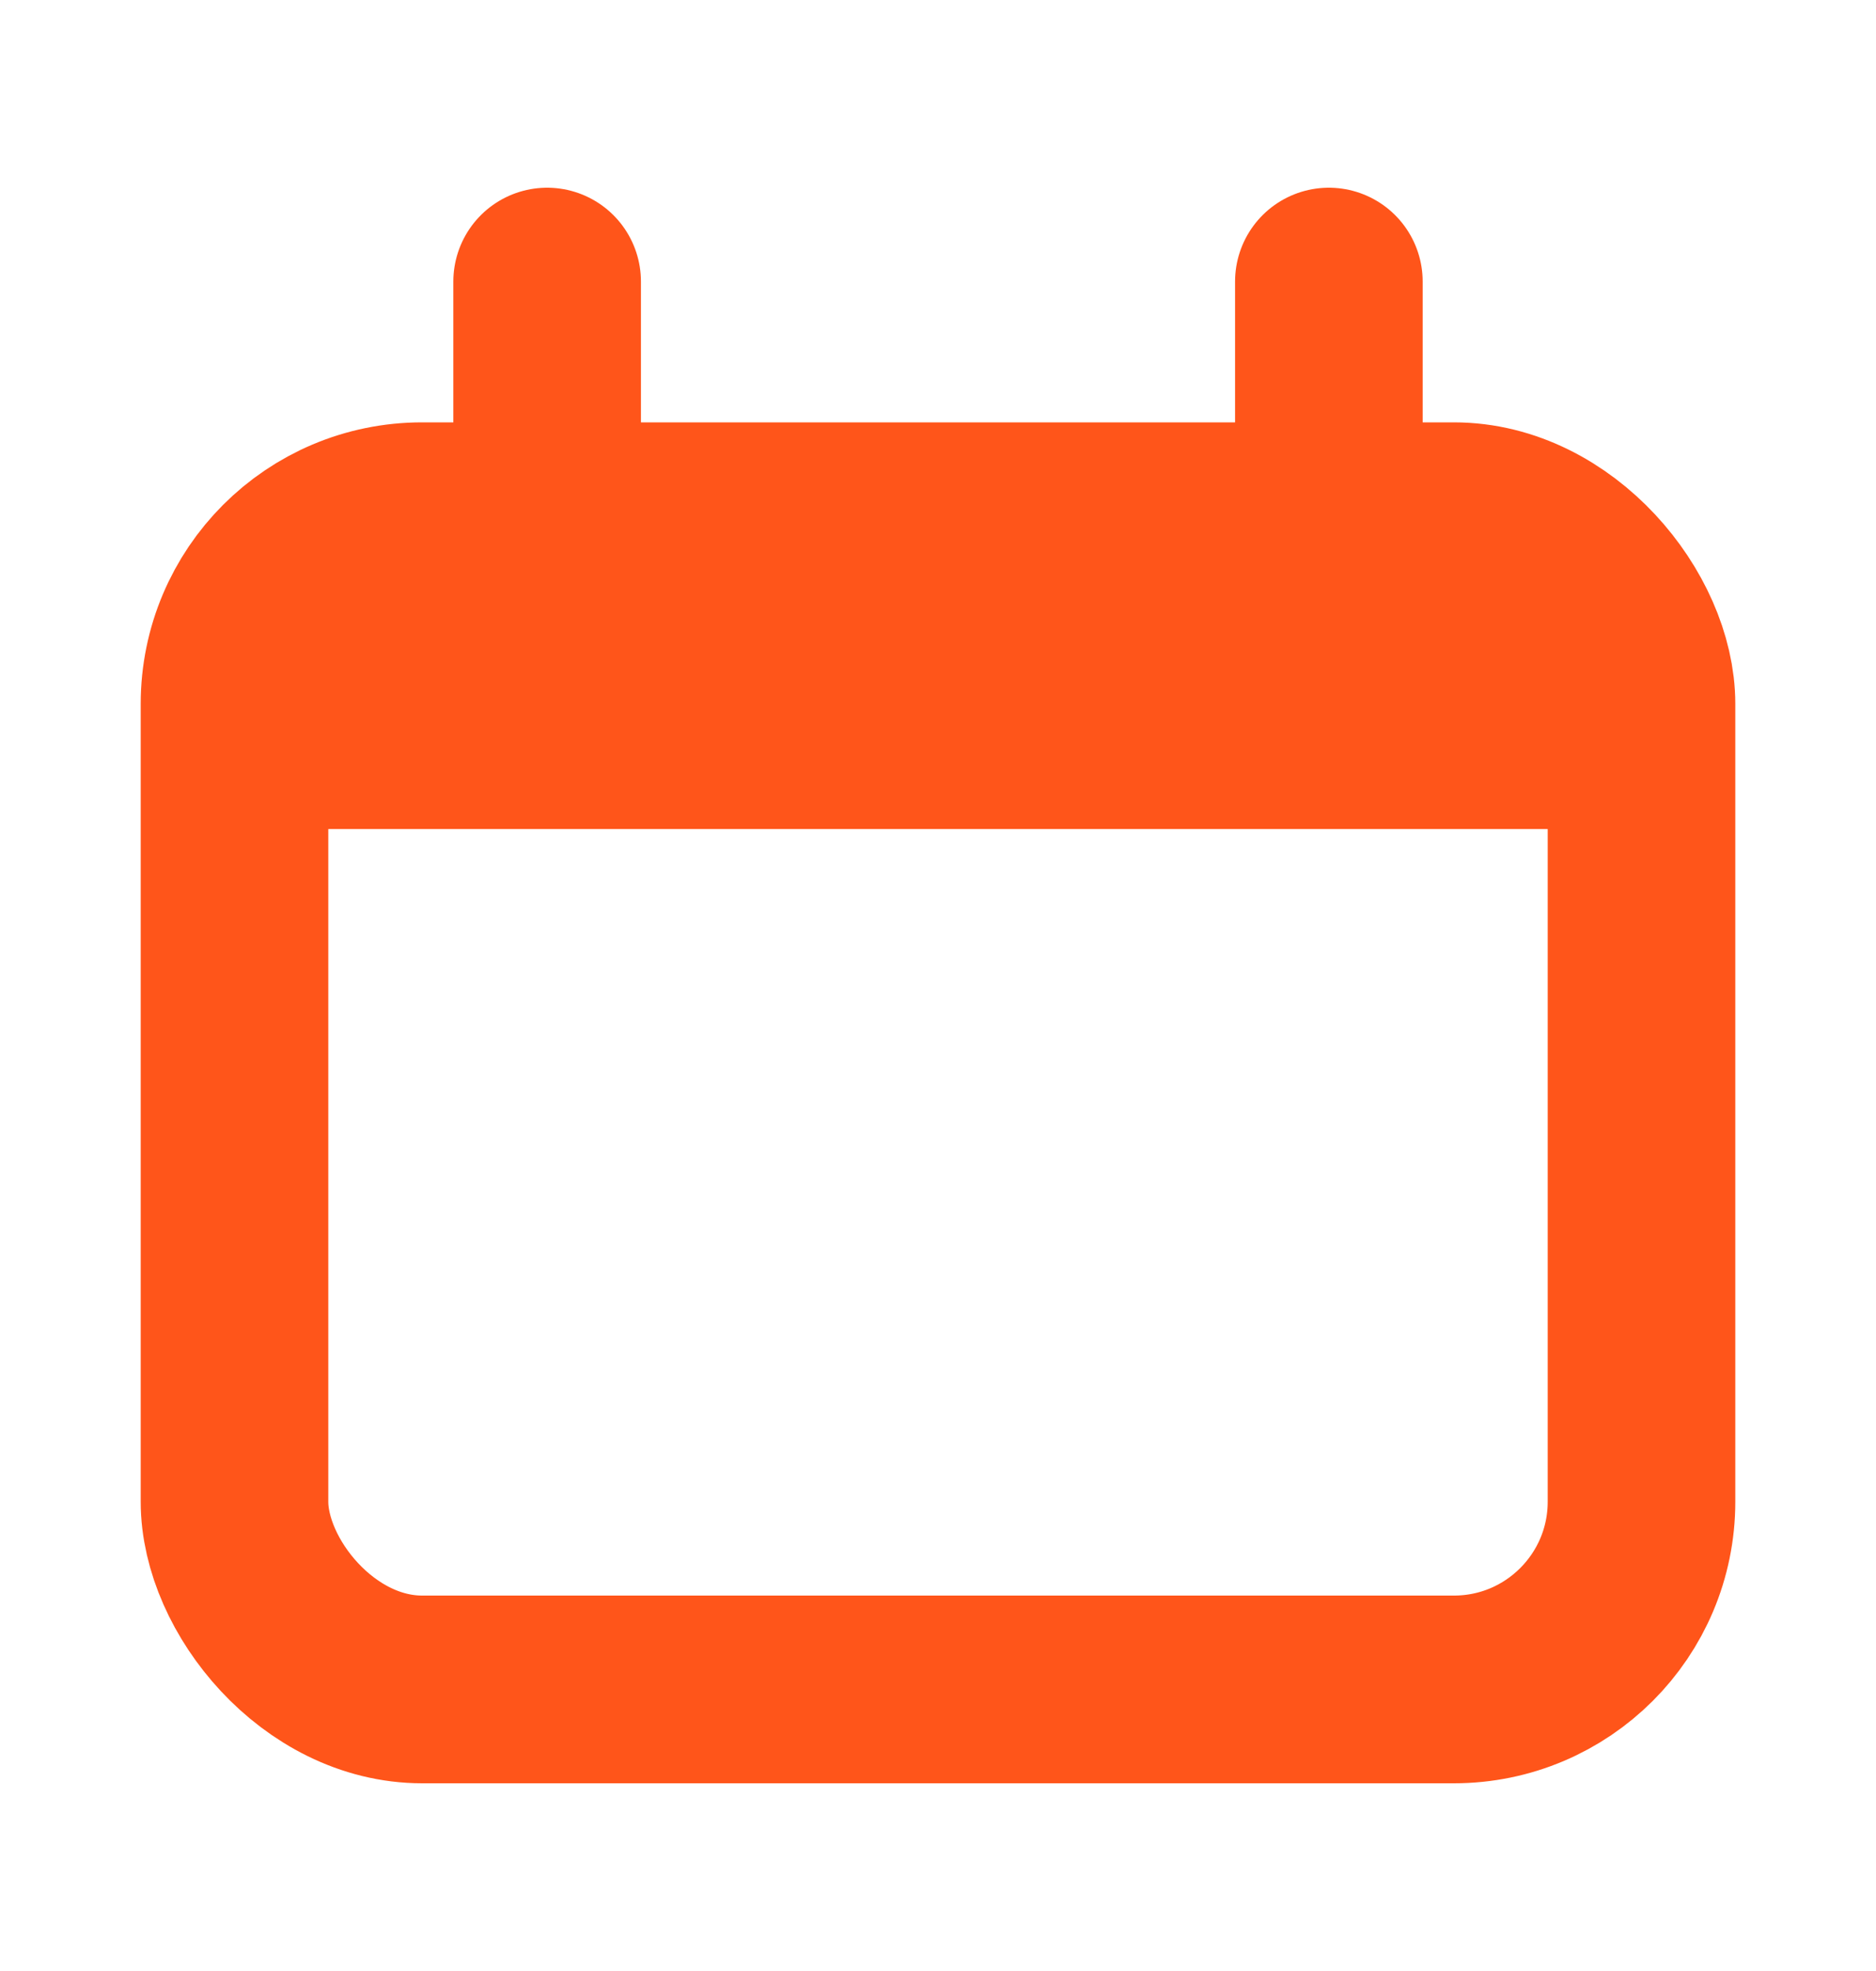
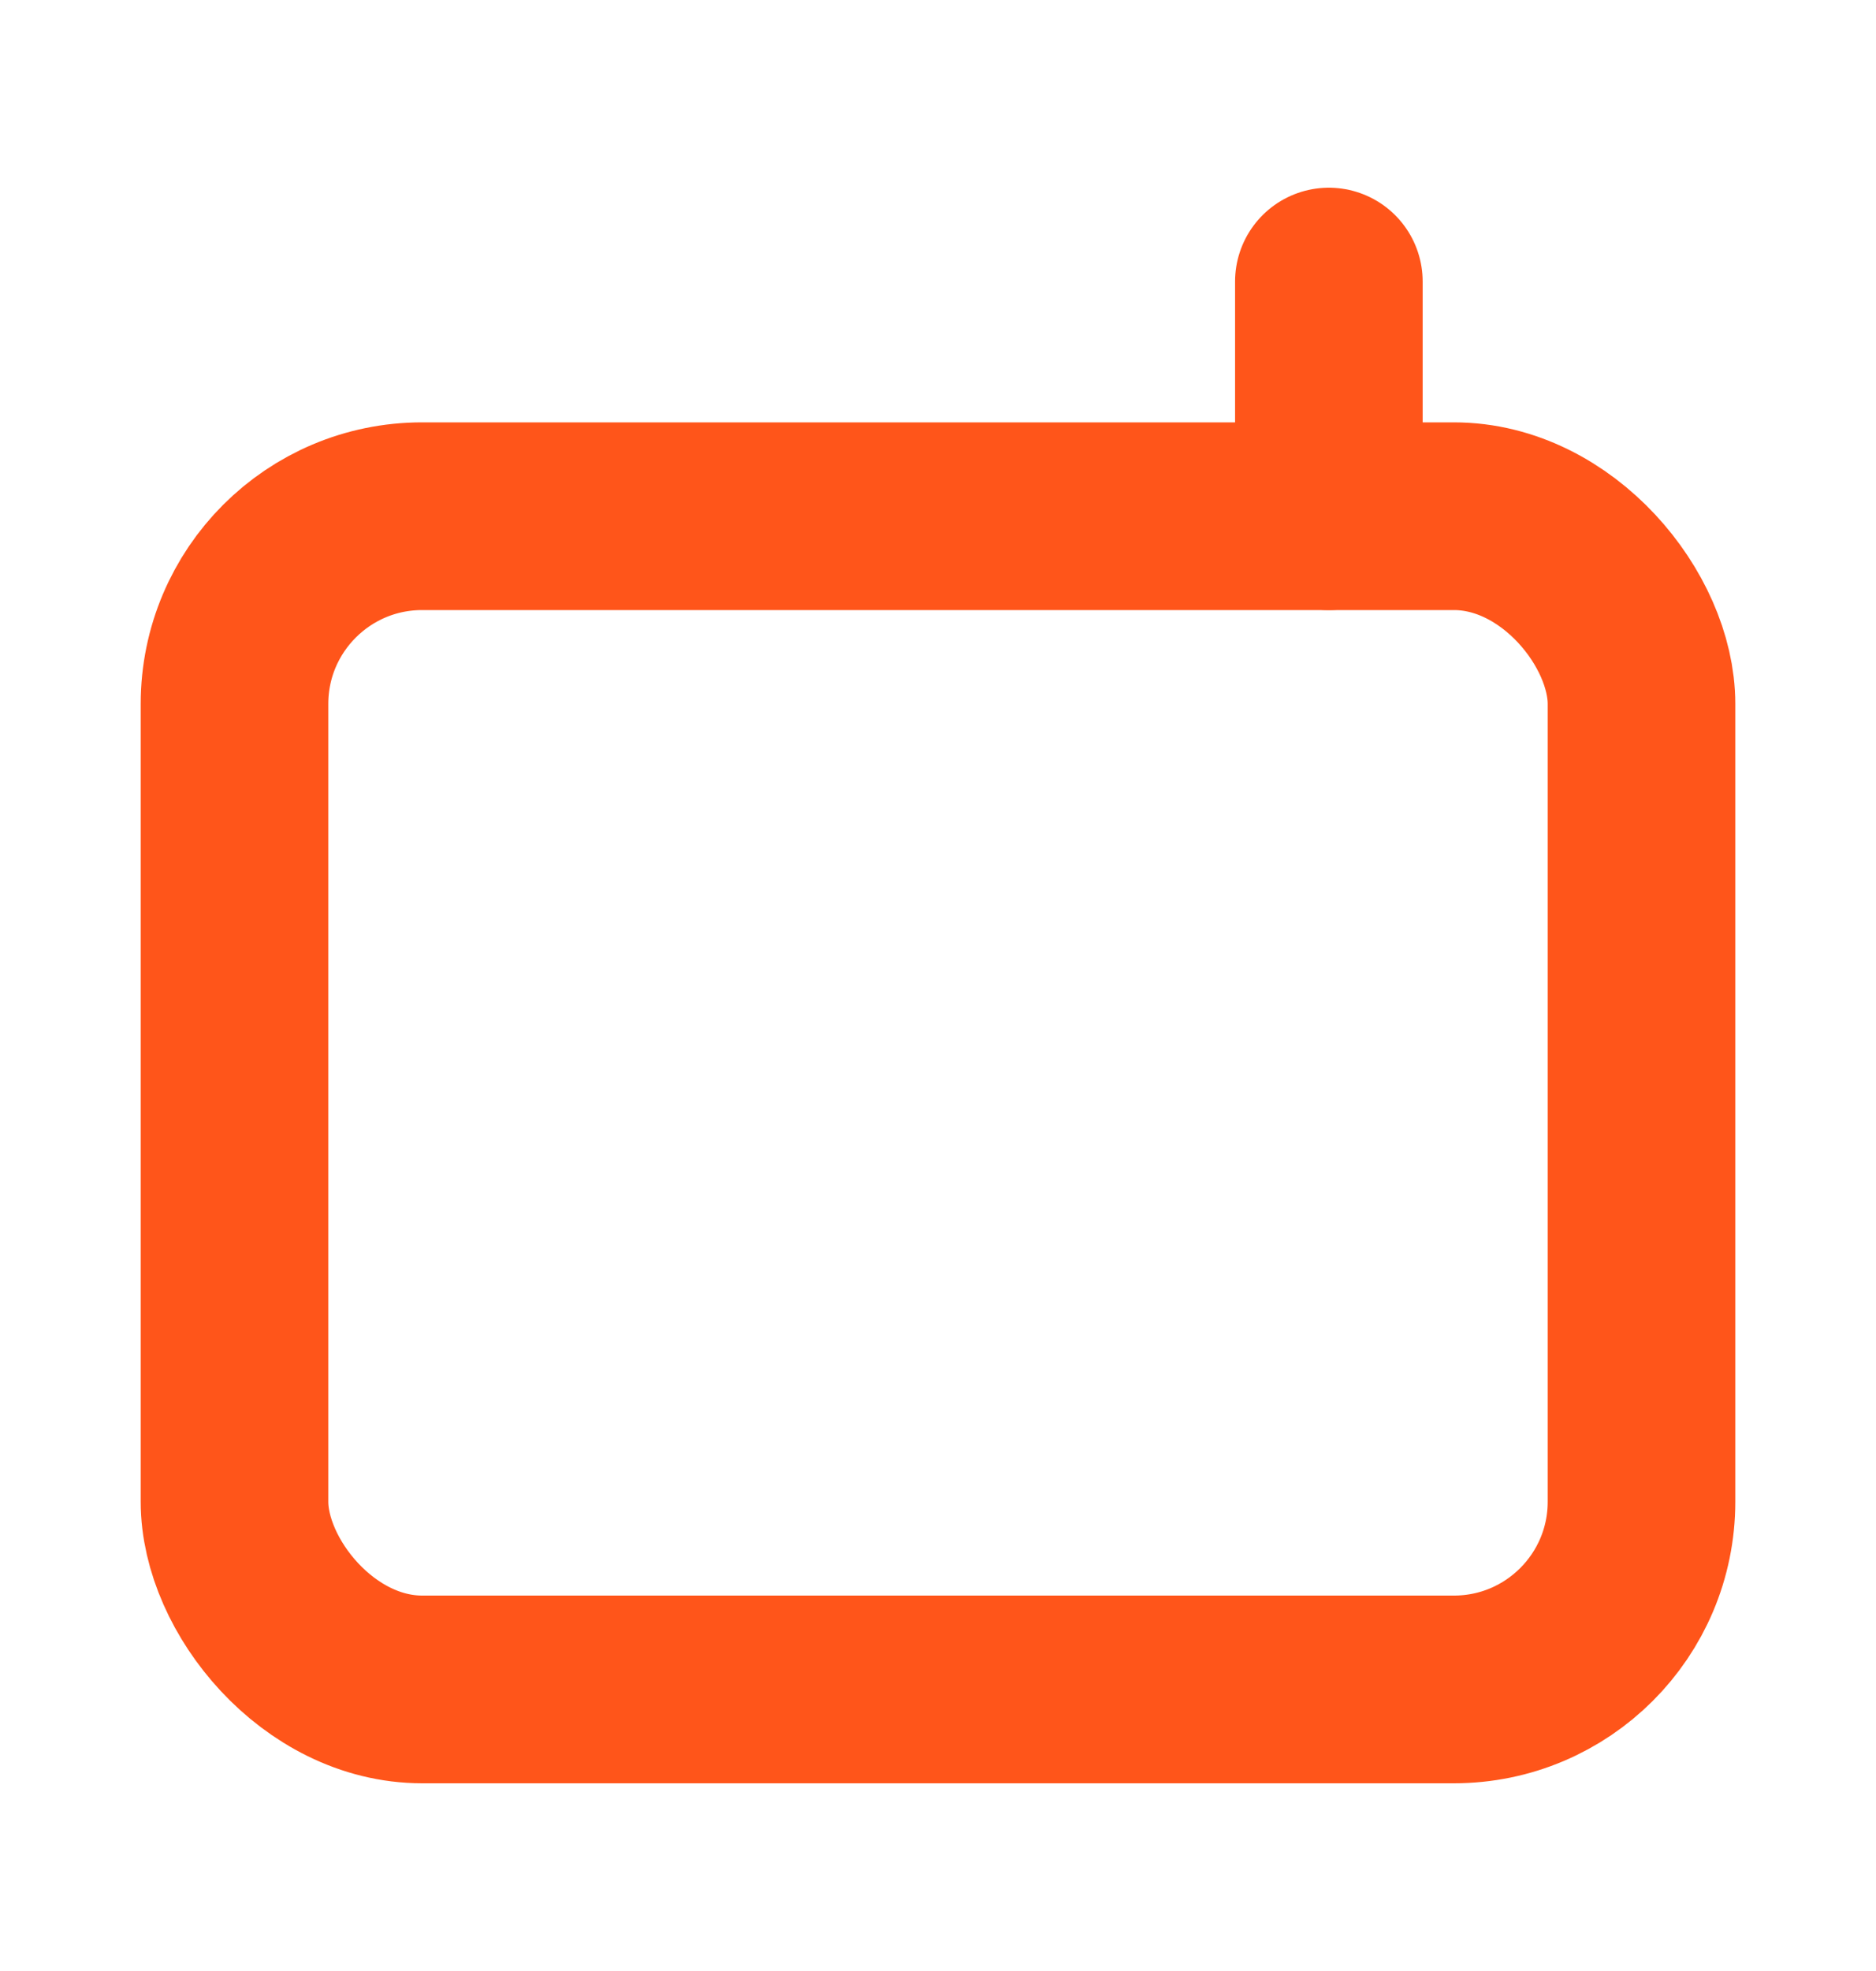
<svg xmlns="http://www.w3.org/2000/svg" width="20" height="21" viewBox="0 0 20 21" fill="none">
  <rect x="2.5" y="5.5" width="15" height="12.5" rx="2" stroke="#FF551A" stroke-width="2" />
-   <path d="M2.5 8.833C2.5 7.587 2.5 6.964 2.768 6.5C2.943 6.196 3.196 5.943 3.5 5.768C3.964 5.5 4.587 5.5 5.833 5.5H14.167C15.413 5.5 16.036 5.5 16.5 5.768C16.804 5.943 17.056 6.196 17.232 6.5C17.5 6.964 17.5 7.587 17.5 8.833H2.5Z" fill="#FF551A" />
-   <path d="M5.833 3L5.833 5.5" stroke="#FF551A" stroke-width="2" stroke-linecap="round" />
  <path d="M14.167 3L14.167 5.5" stroke="#FF551A" stroke-width="2" stroke-linecap="round" />
</svg>